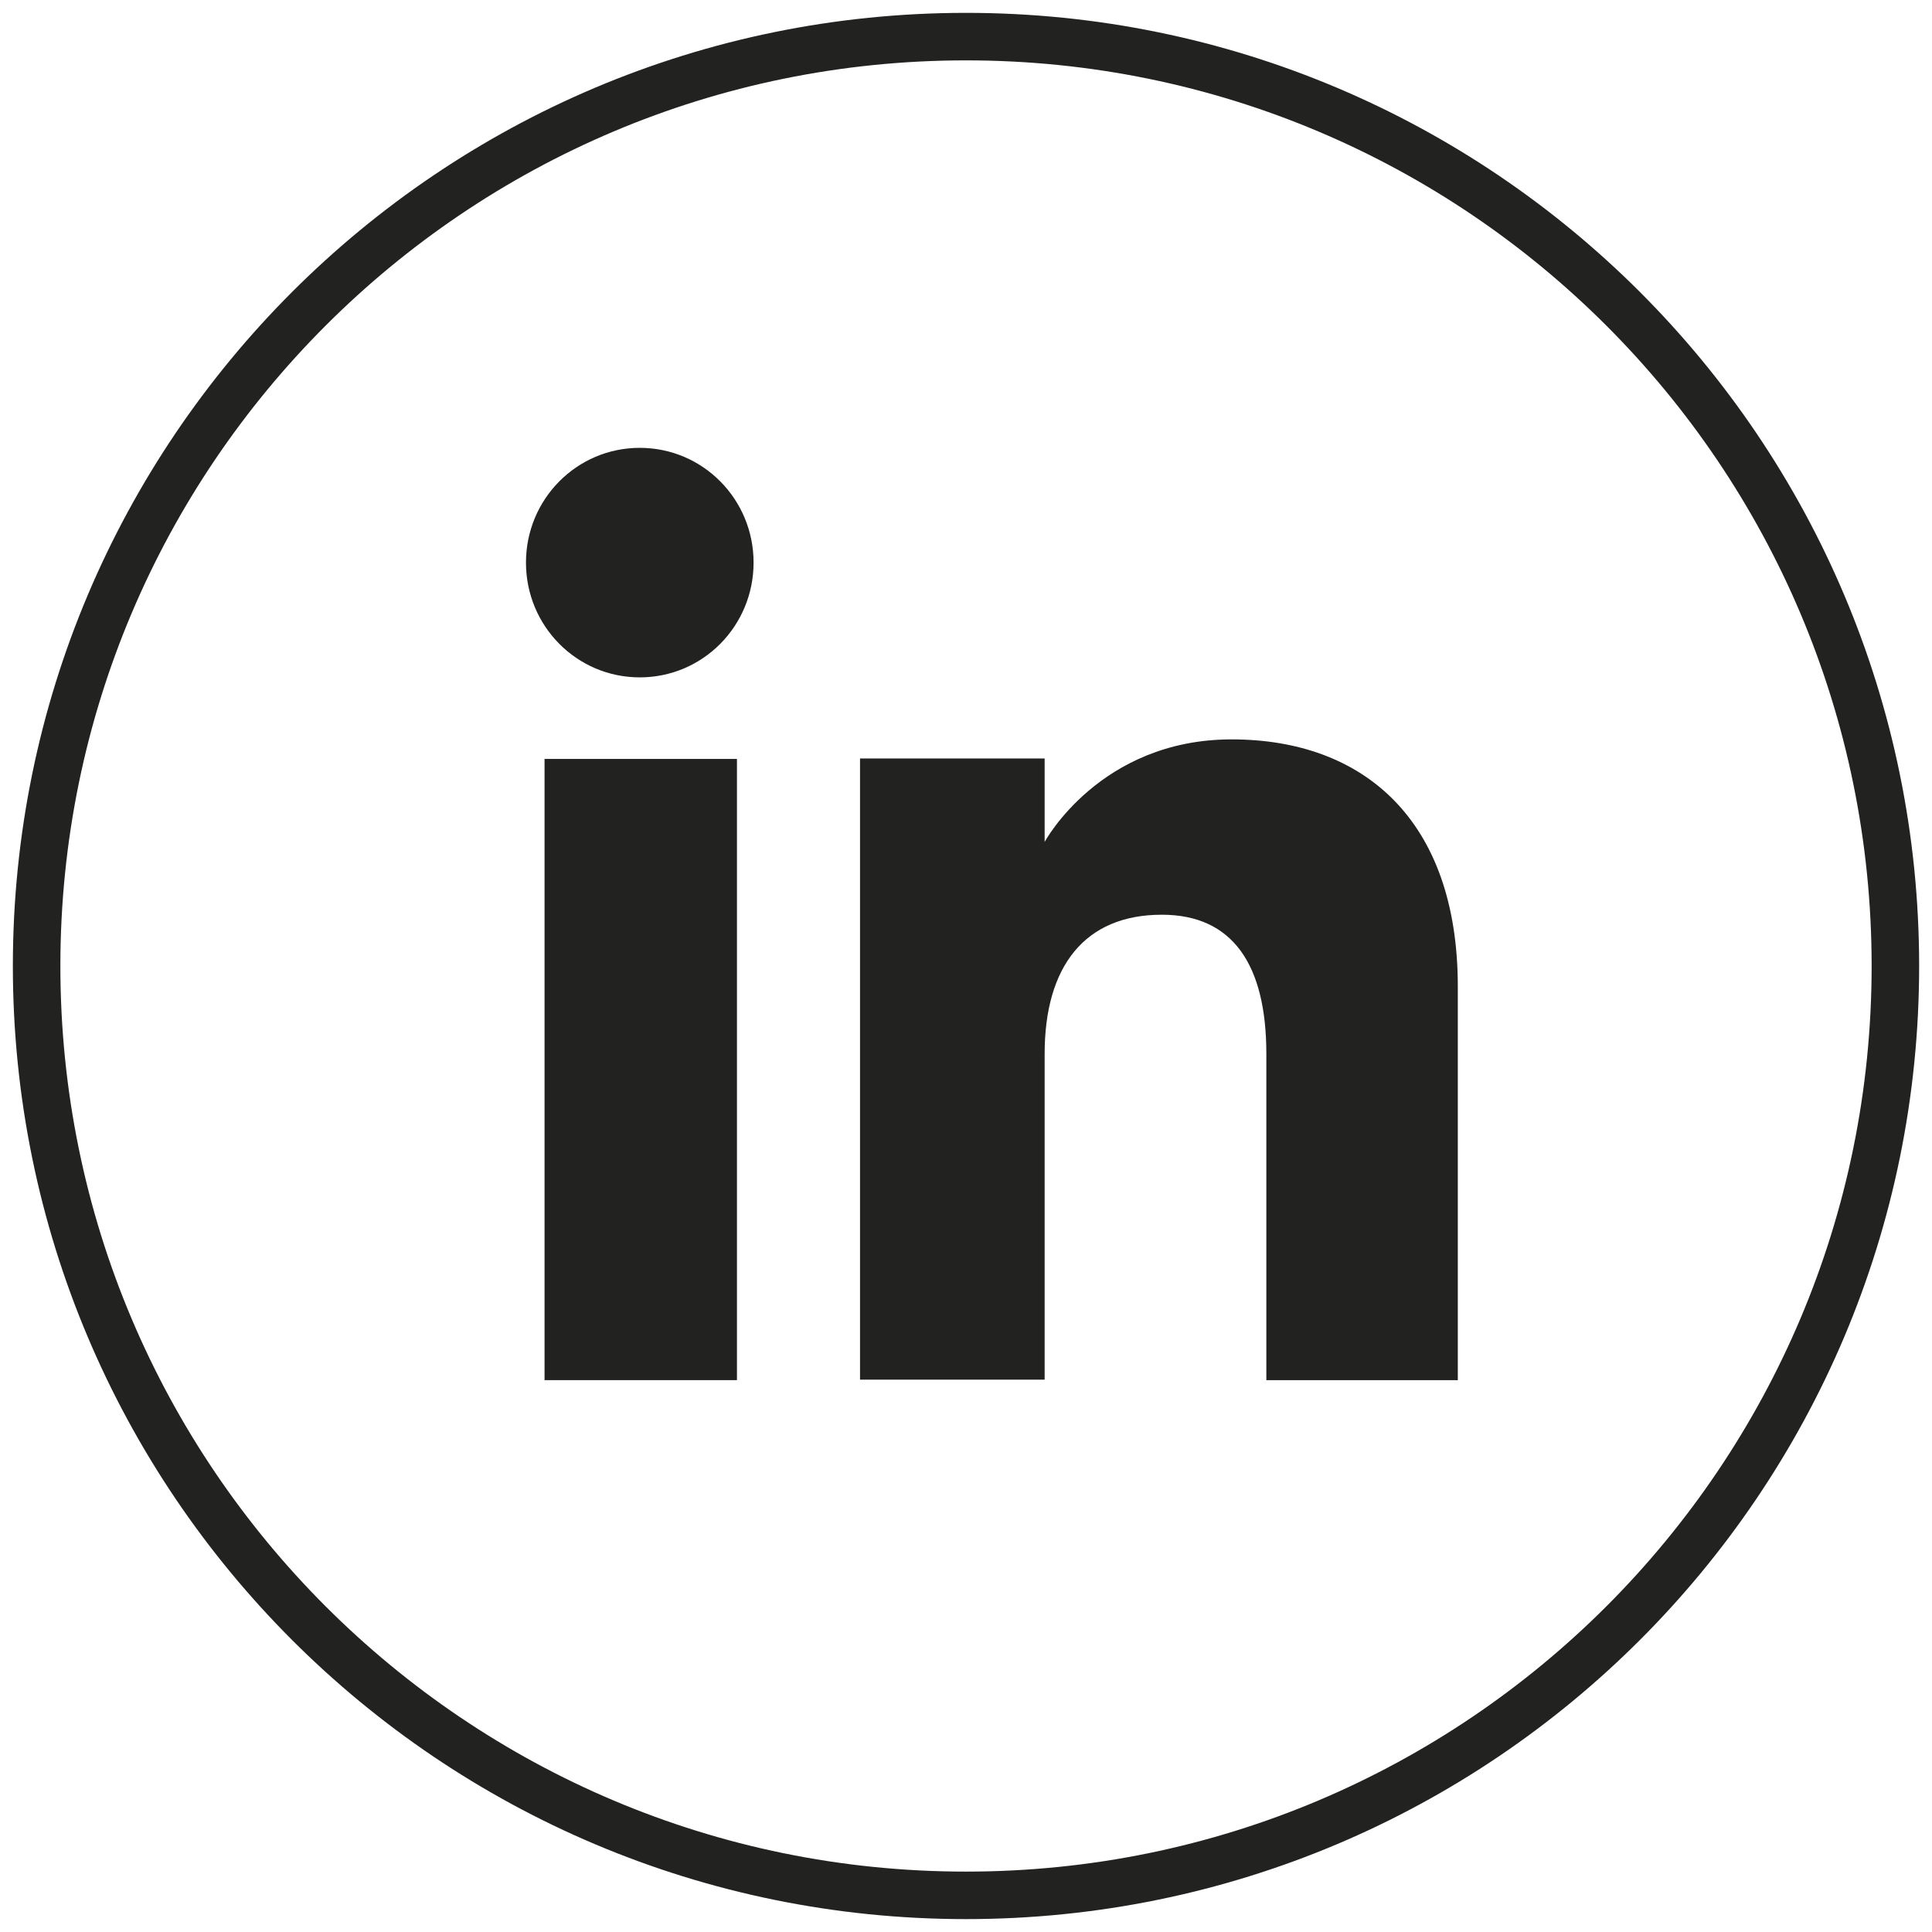
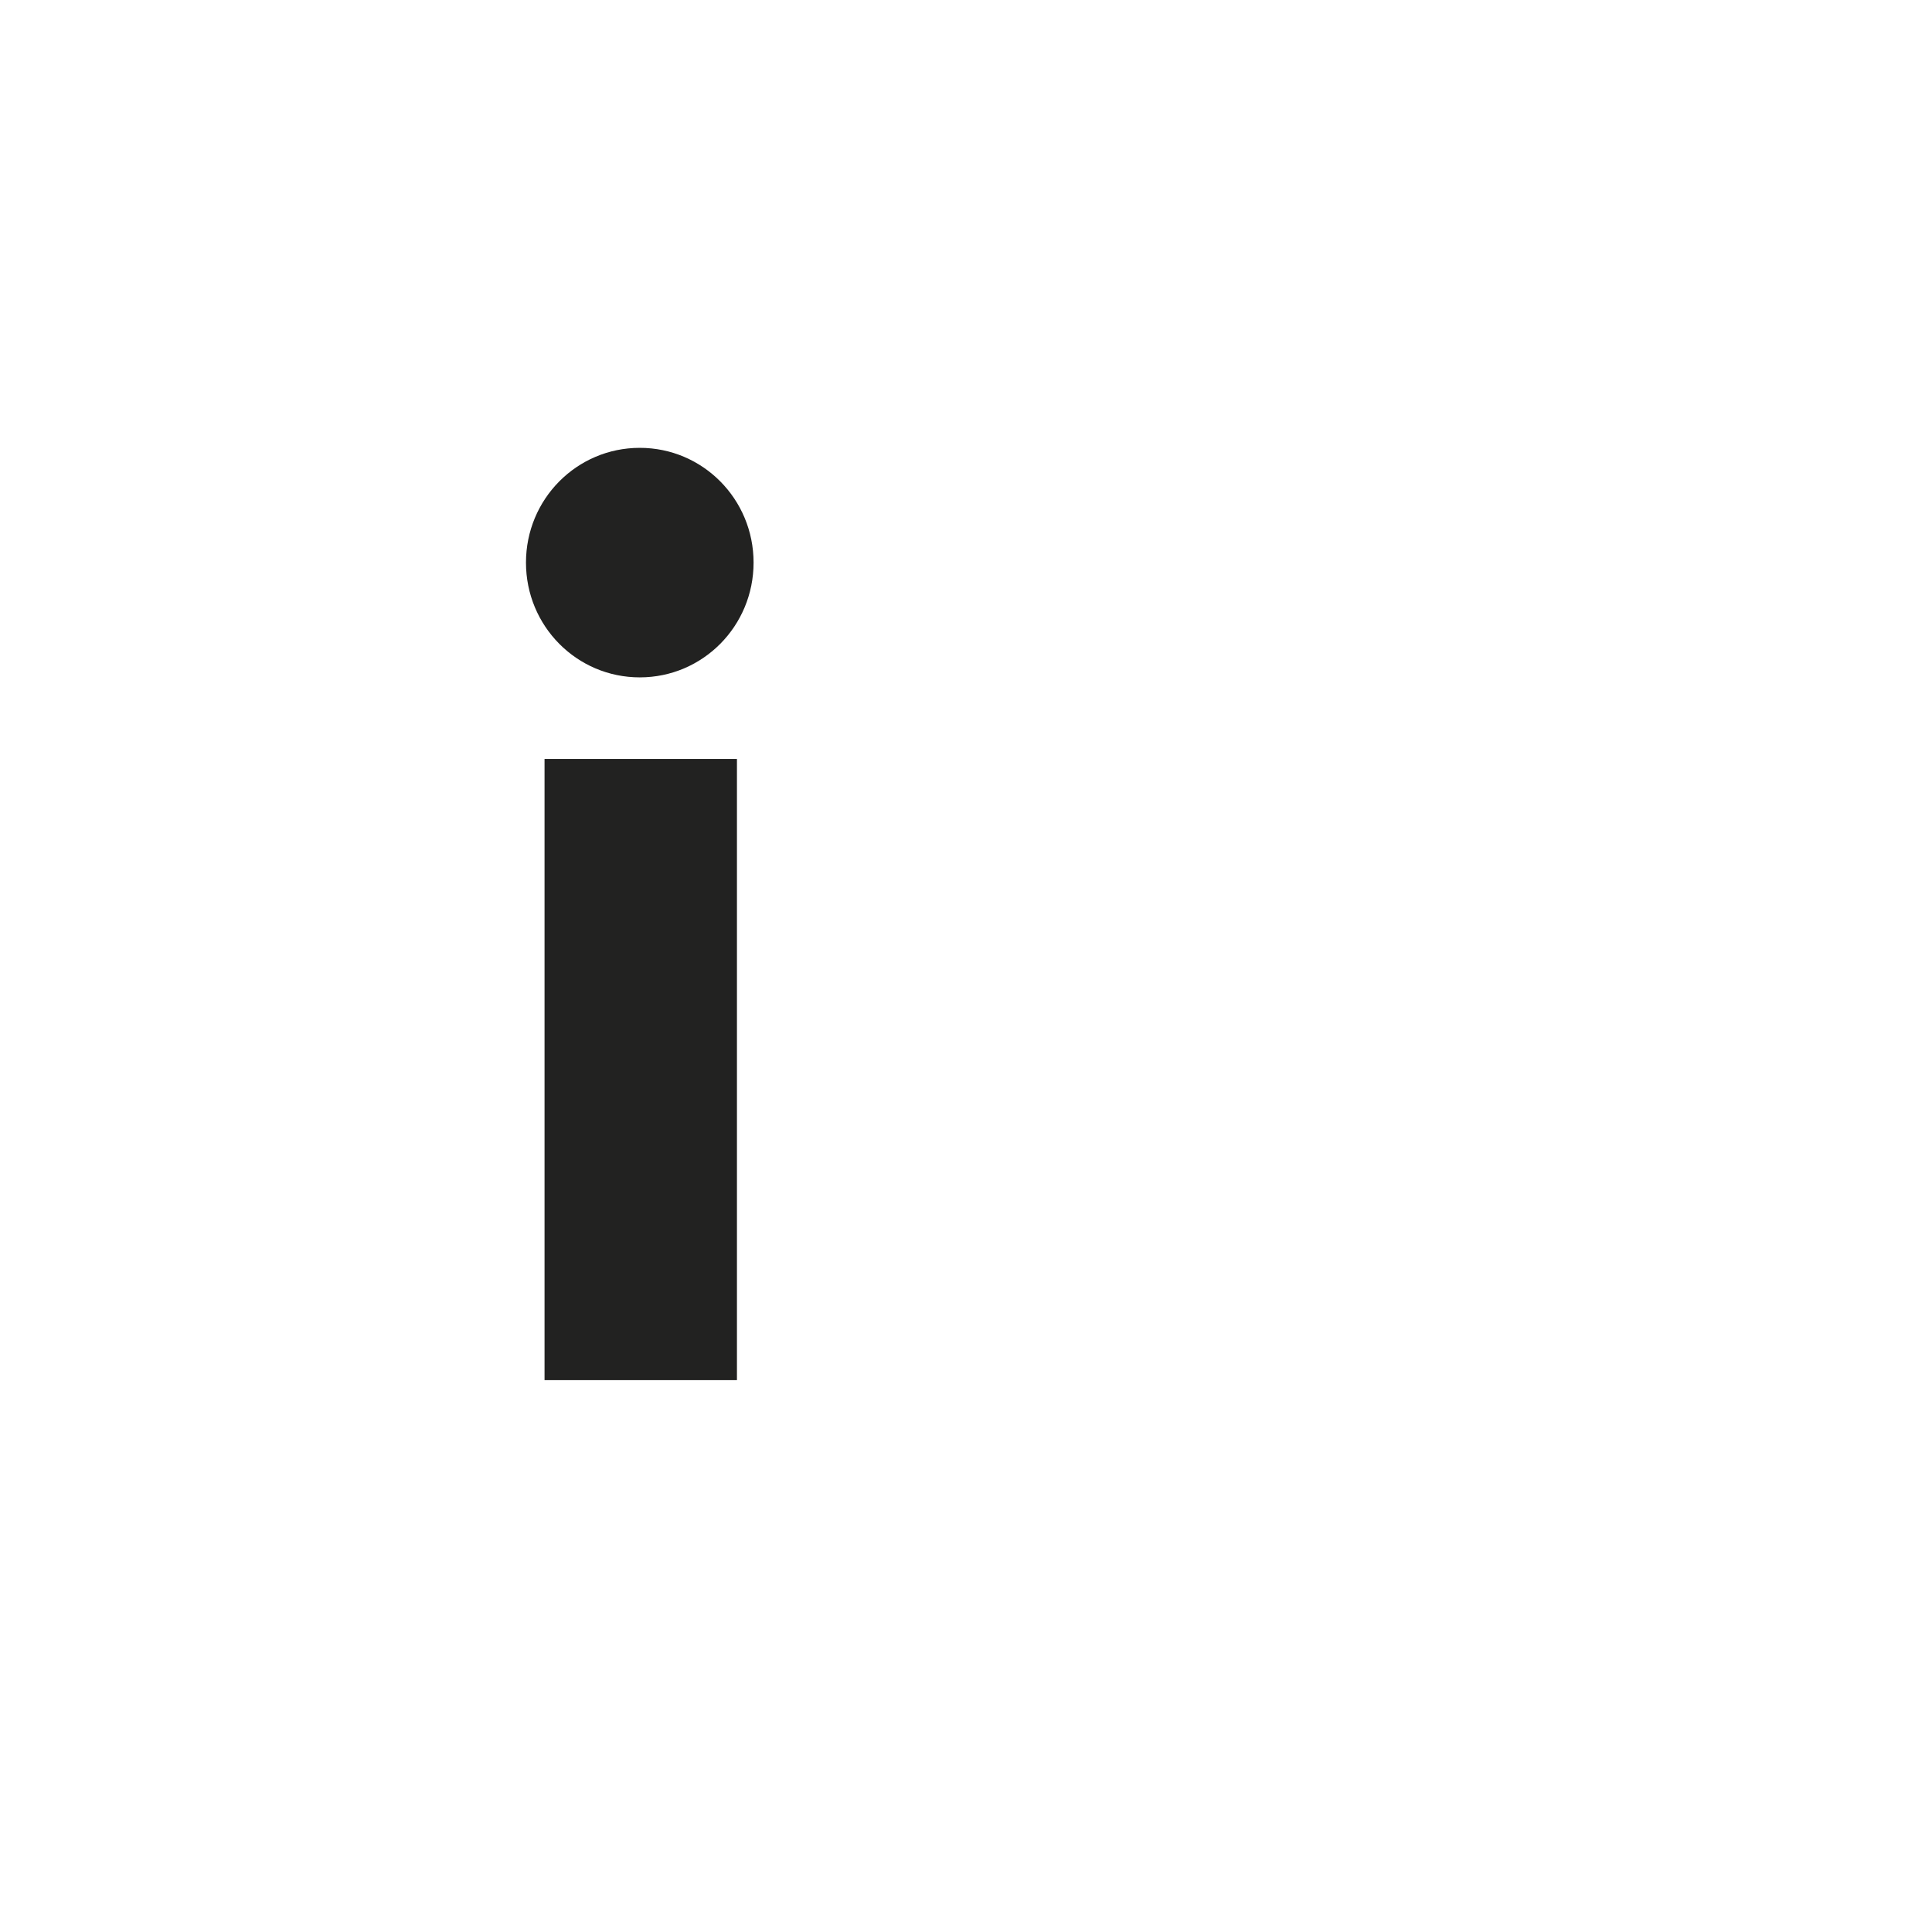
<svg xmlns="http://www.w3.org/2000/svg" width="61" height="61" viewBox="0 0 61 61" fill="none">
  <g clip-path="url(#clip0_167_495)">
-     <path d="M59.844 30.5C59.844 14.294 46.706 1.156 30.5 1.156C14.294 1.156 1.156 14.294 1.156 30.5C1.156 46.706 14.294 59.843 30.5 59.843C46.706 59.843 59.844 46.706 59.844 30.5Z" stroke="#222221" stroke-width="1.5" stroke-miterlimit="10" />
    <path d="M23.268 23.962H17.193V43.576H23.268V23.962Z" fill="#222221" />
    <path d="M20.2 21.387C22.189 21.387 23.793 19.768 23.793 17.763C23.793 15.759 22.189 14.14 20.2 14.14C18.211 14.14 16.607 15.759 16.607 17.763C16.607 19.768 18.211 21.387 20.2 21.387Z" fill="#222221" />
-     <path d="M32.983 33.275C32.983 30.515 34.247 28.881 36.683 28.881C38.919 28.881 39.983 30.454 39.983 33.275V43.576H46.028V31.148C46.028 25.89 43.052 23.345 38.888 23.345C34.725 23.345 32.983 26.583 32.983 26.583V23.947H27.154V43.56H32.983V33.26V33.275Z" fill="#222221" />
  </g>
  <defs>
    <clipPath id="clip0_167_495">
      <rect width="61" height="61" fill="white" />
    </clipPath>
  </defs>
</svg>